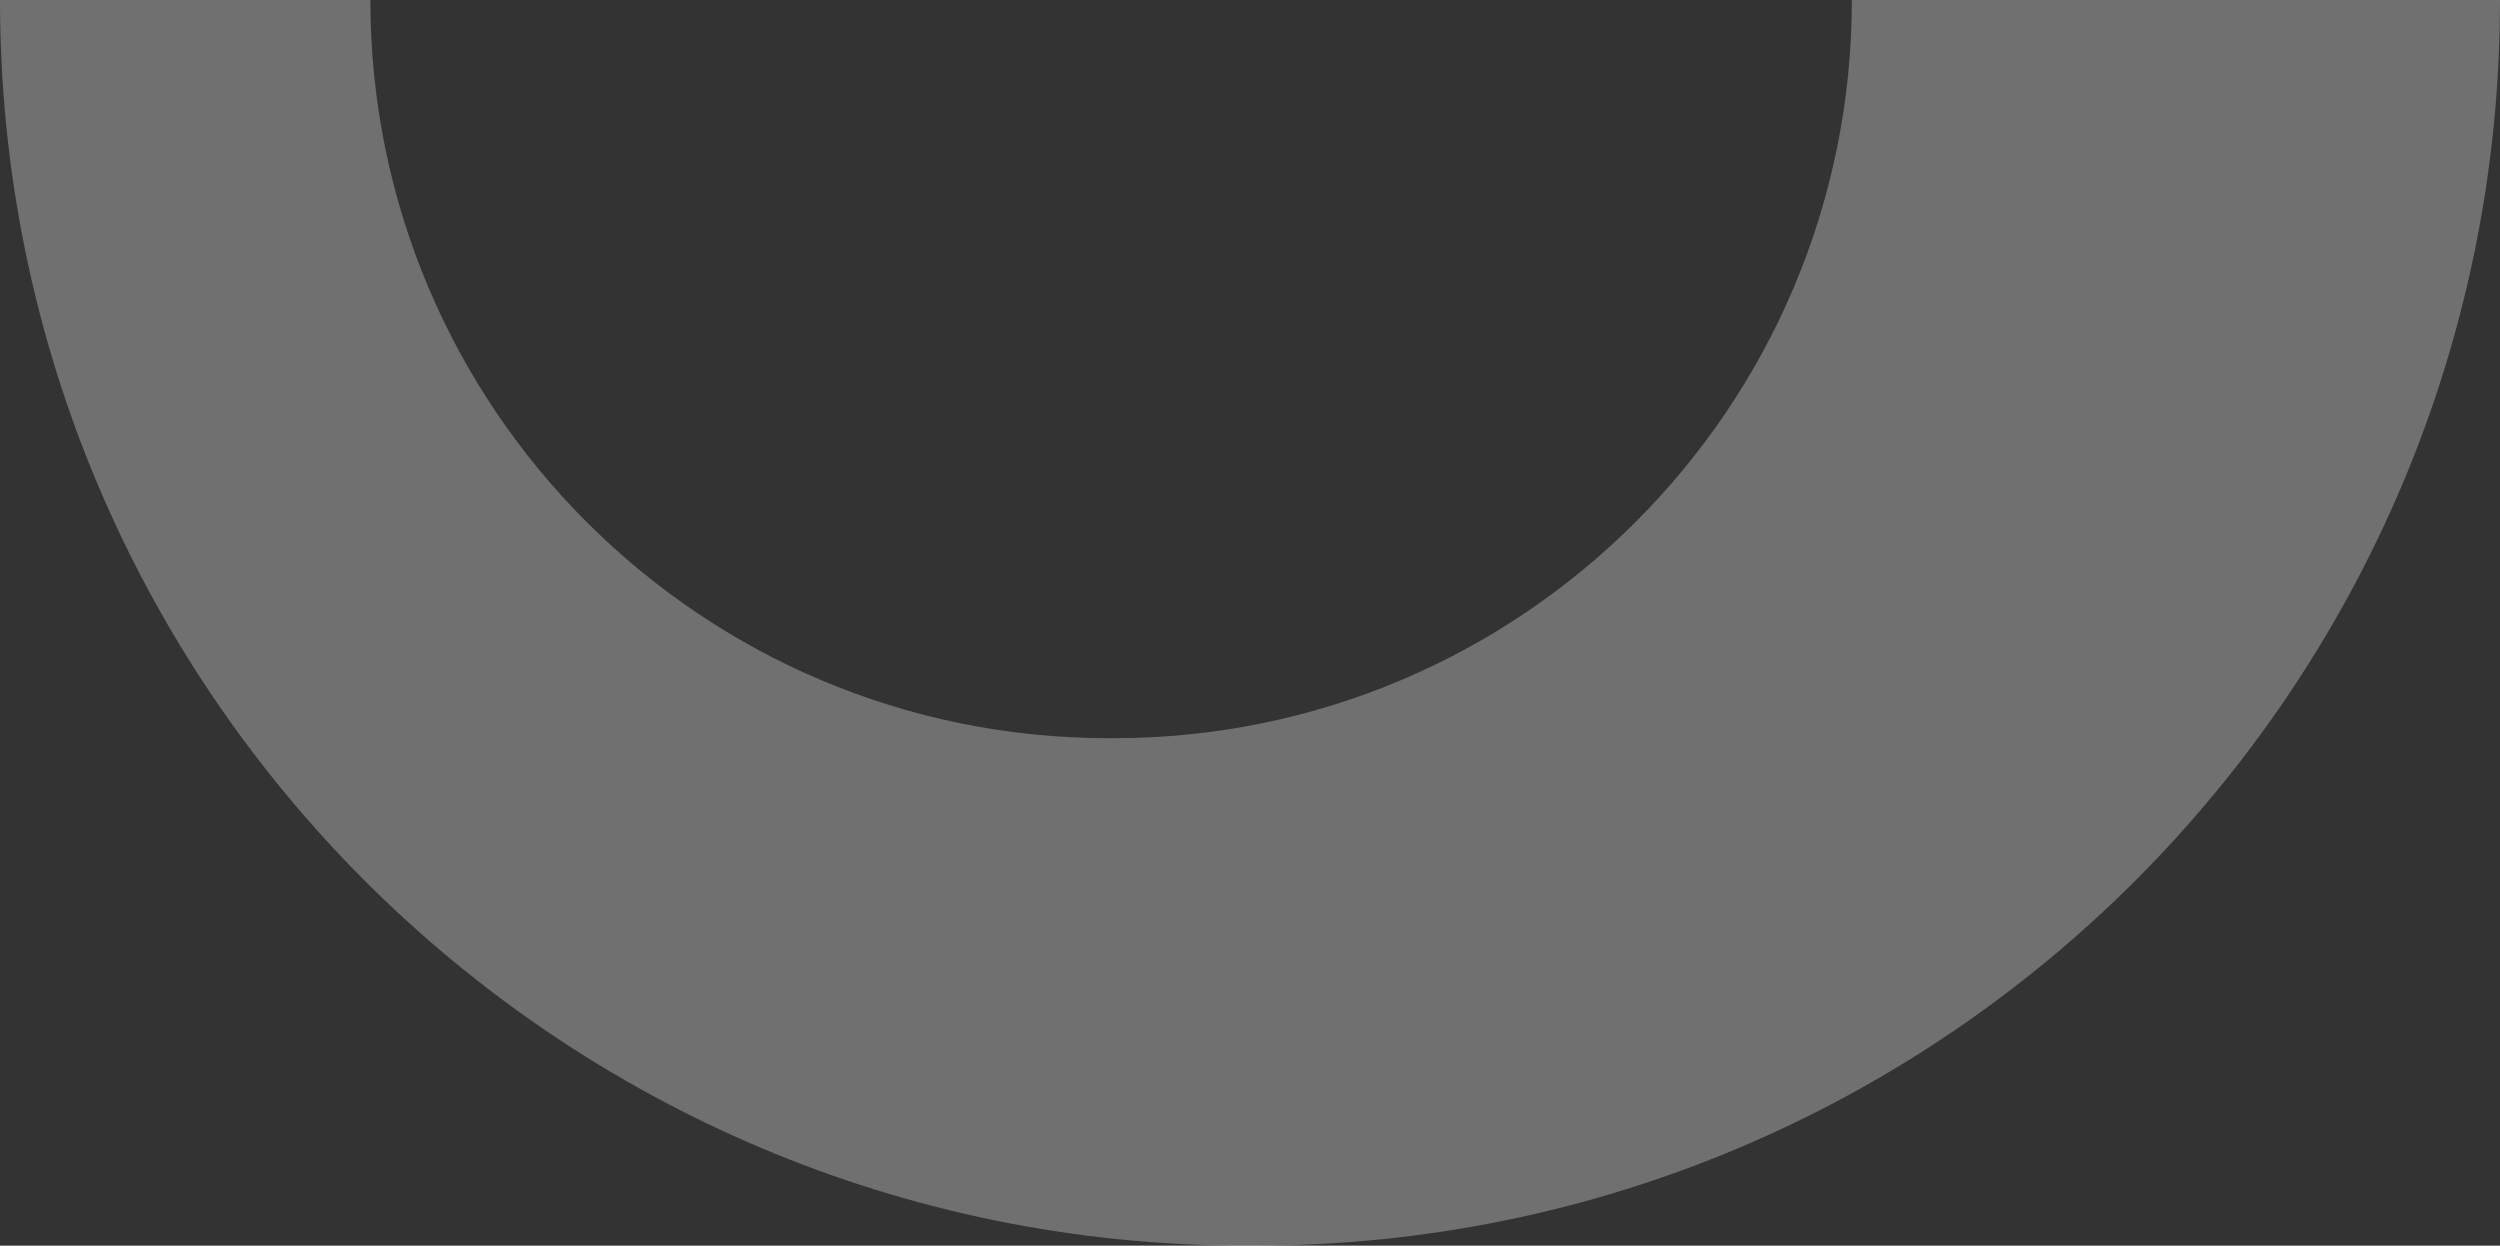
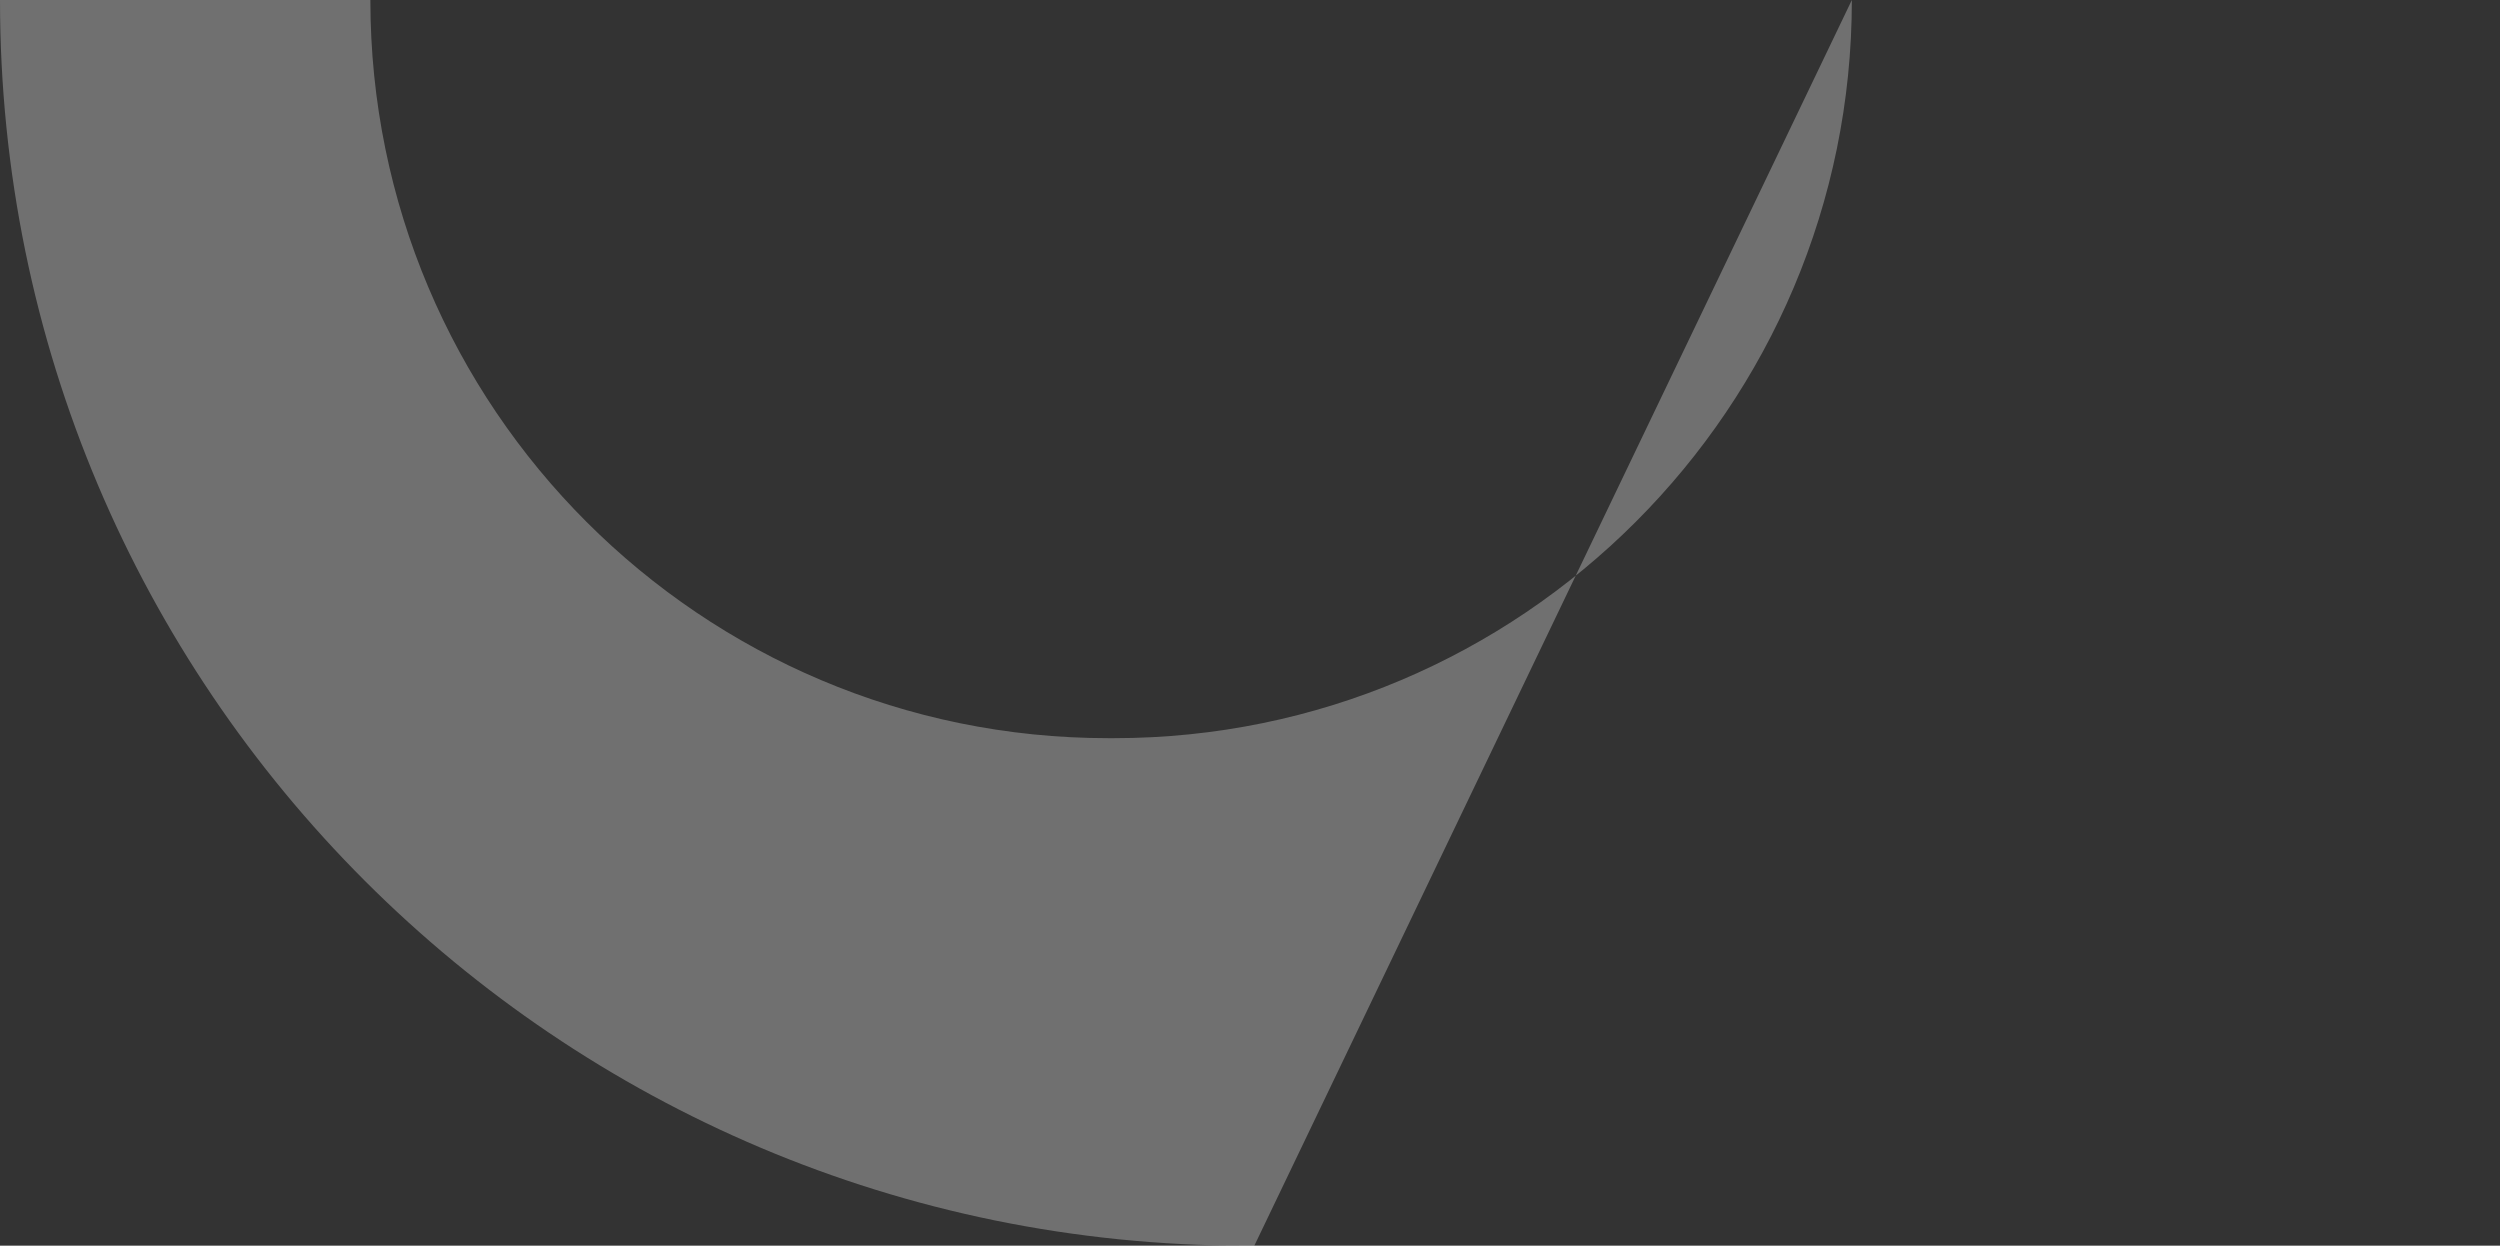
<svg xmlns="http://www.w3.org/2000/svg" width="289" height="144" viewBox="0 0 289 144">
  <rect x="0" y="0" width="289" height="144" fill="#333333" stroke="none" />
-   <path d="M74.926 0c0 47.128 38.205 85.333 85.333 85.333h.593c47.128 0 85.333-38.205 85.333-85.333H289c0 79.529-64.471 144-144 144h-1C64.471 144 0 79.529 0 0z" style="mix-blend-mode:overlay" transform="matrix(-1 0 0 1 289 0)" fill="#FFF" fill-rule="evenodd" opacity=".3" />
+   <path d="M74.926 0c0 47.128 38.205 85.333 85.333 85.333h.593c47.128 0 85.333-38.205 85.333-85.333H289c0 79.529-64.471 144-144 144h-1z" style="mix-blend-mode:overlay" transform="matrix(-1 0 0 1 289 0)" fill="#FFF" fill-rule="evenodd" opacity=".3" />
</svg>